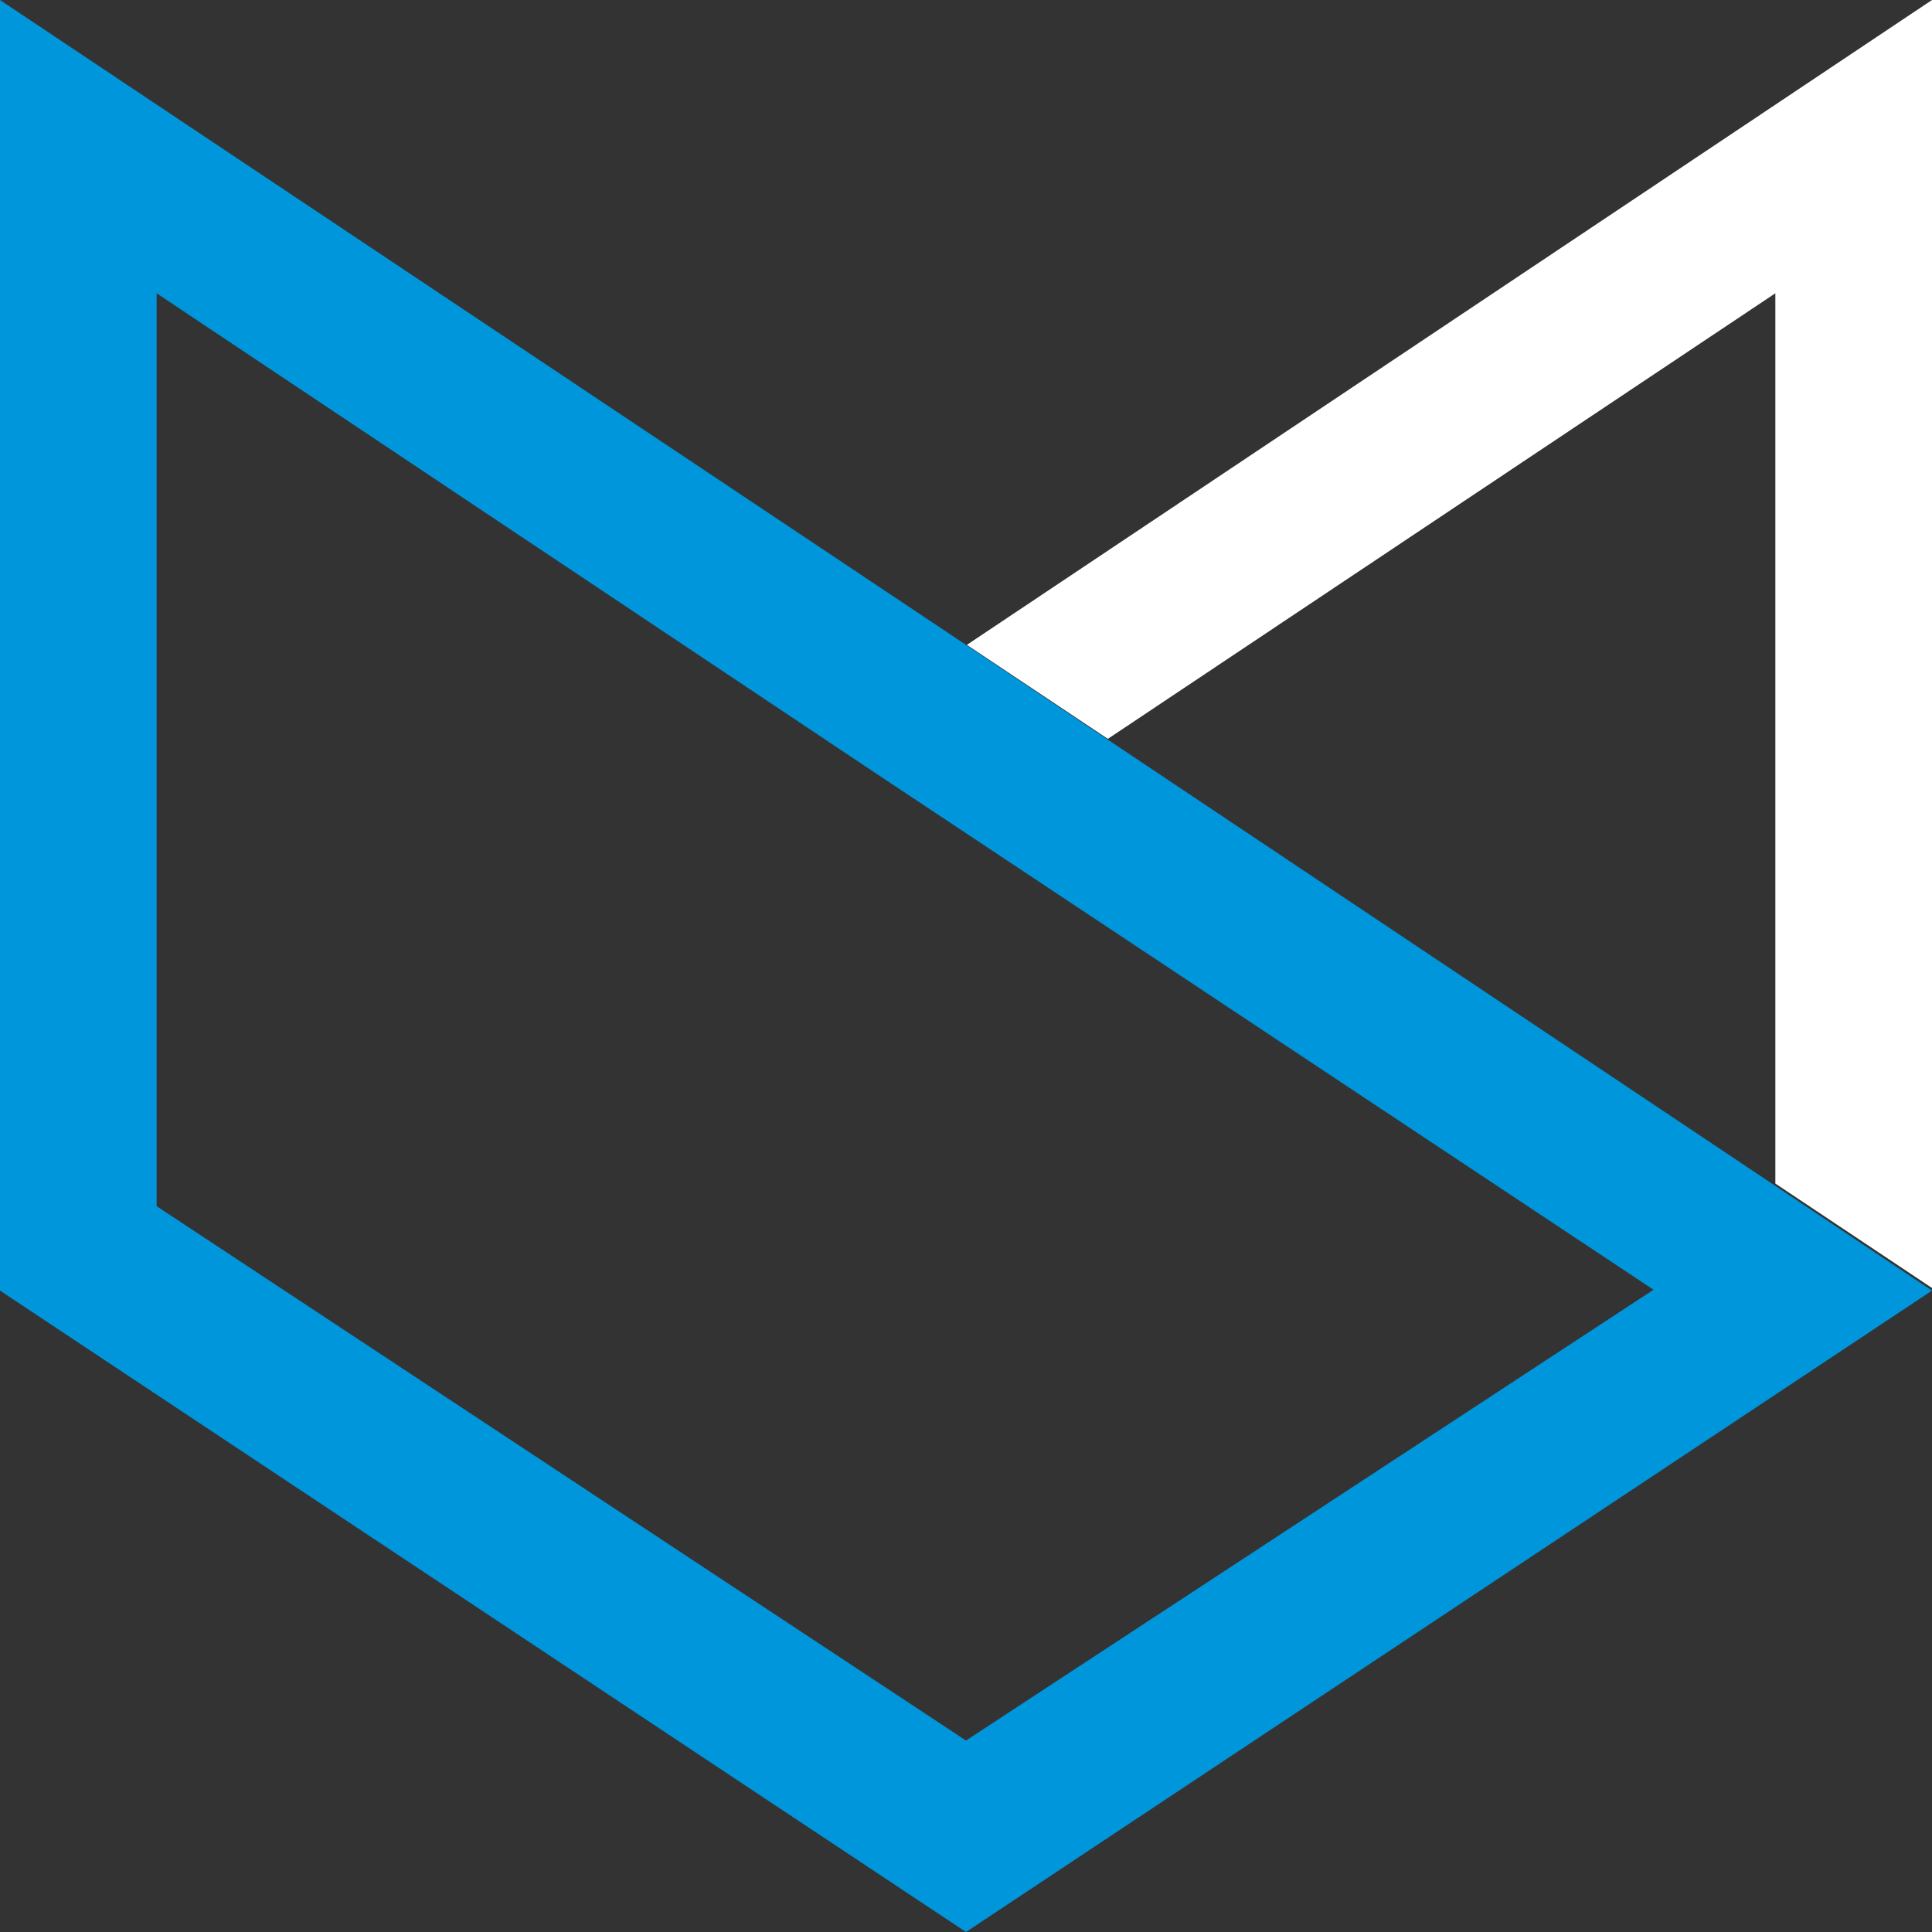
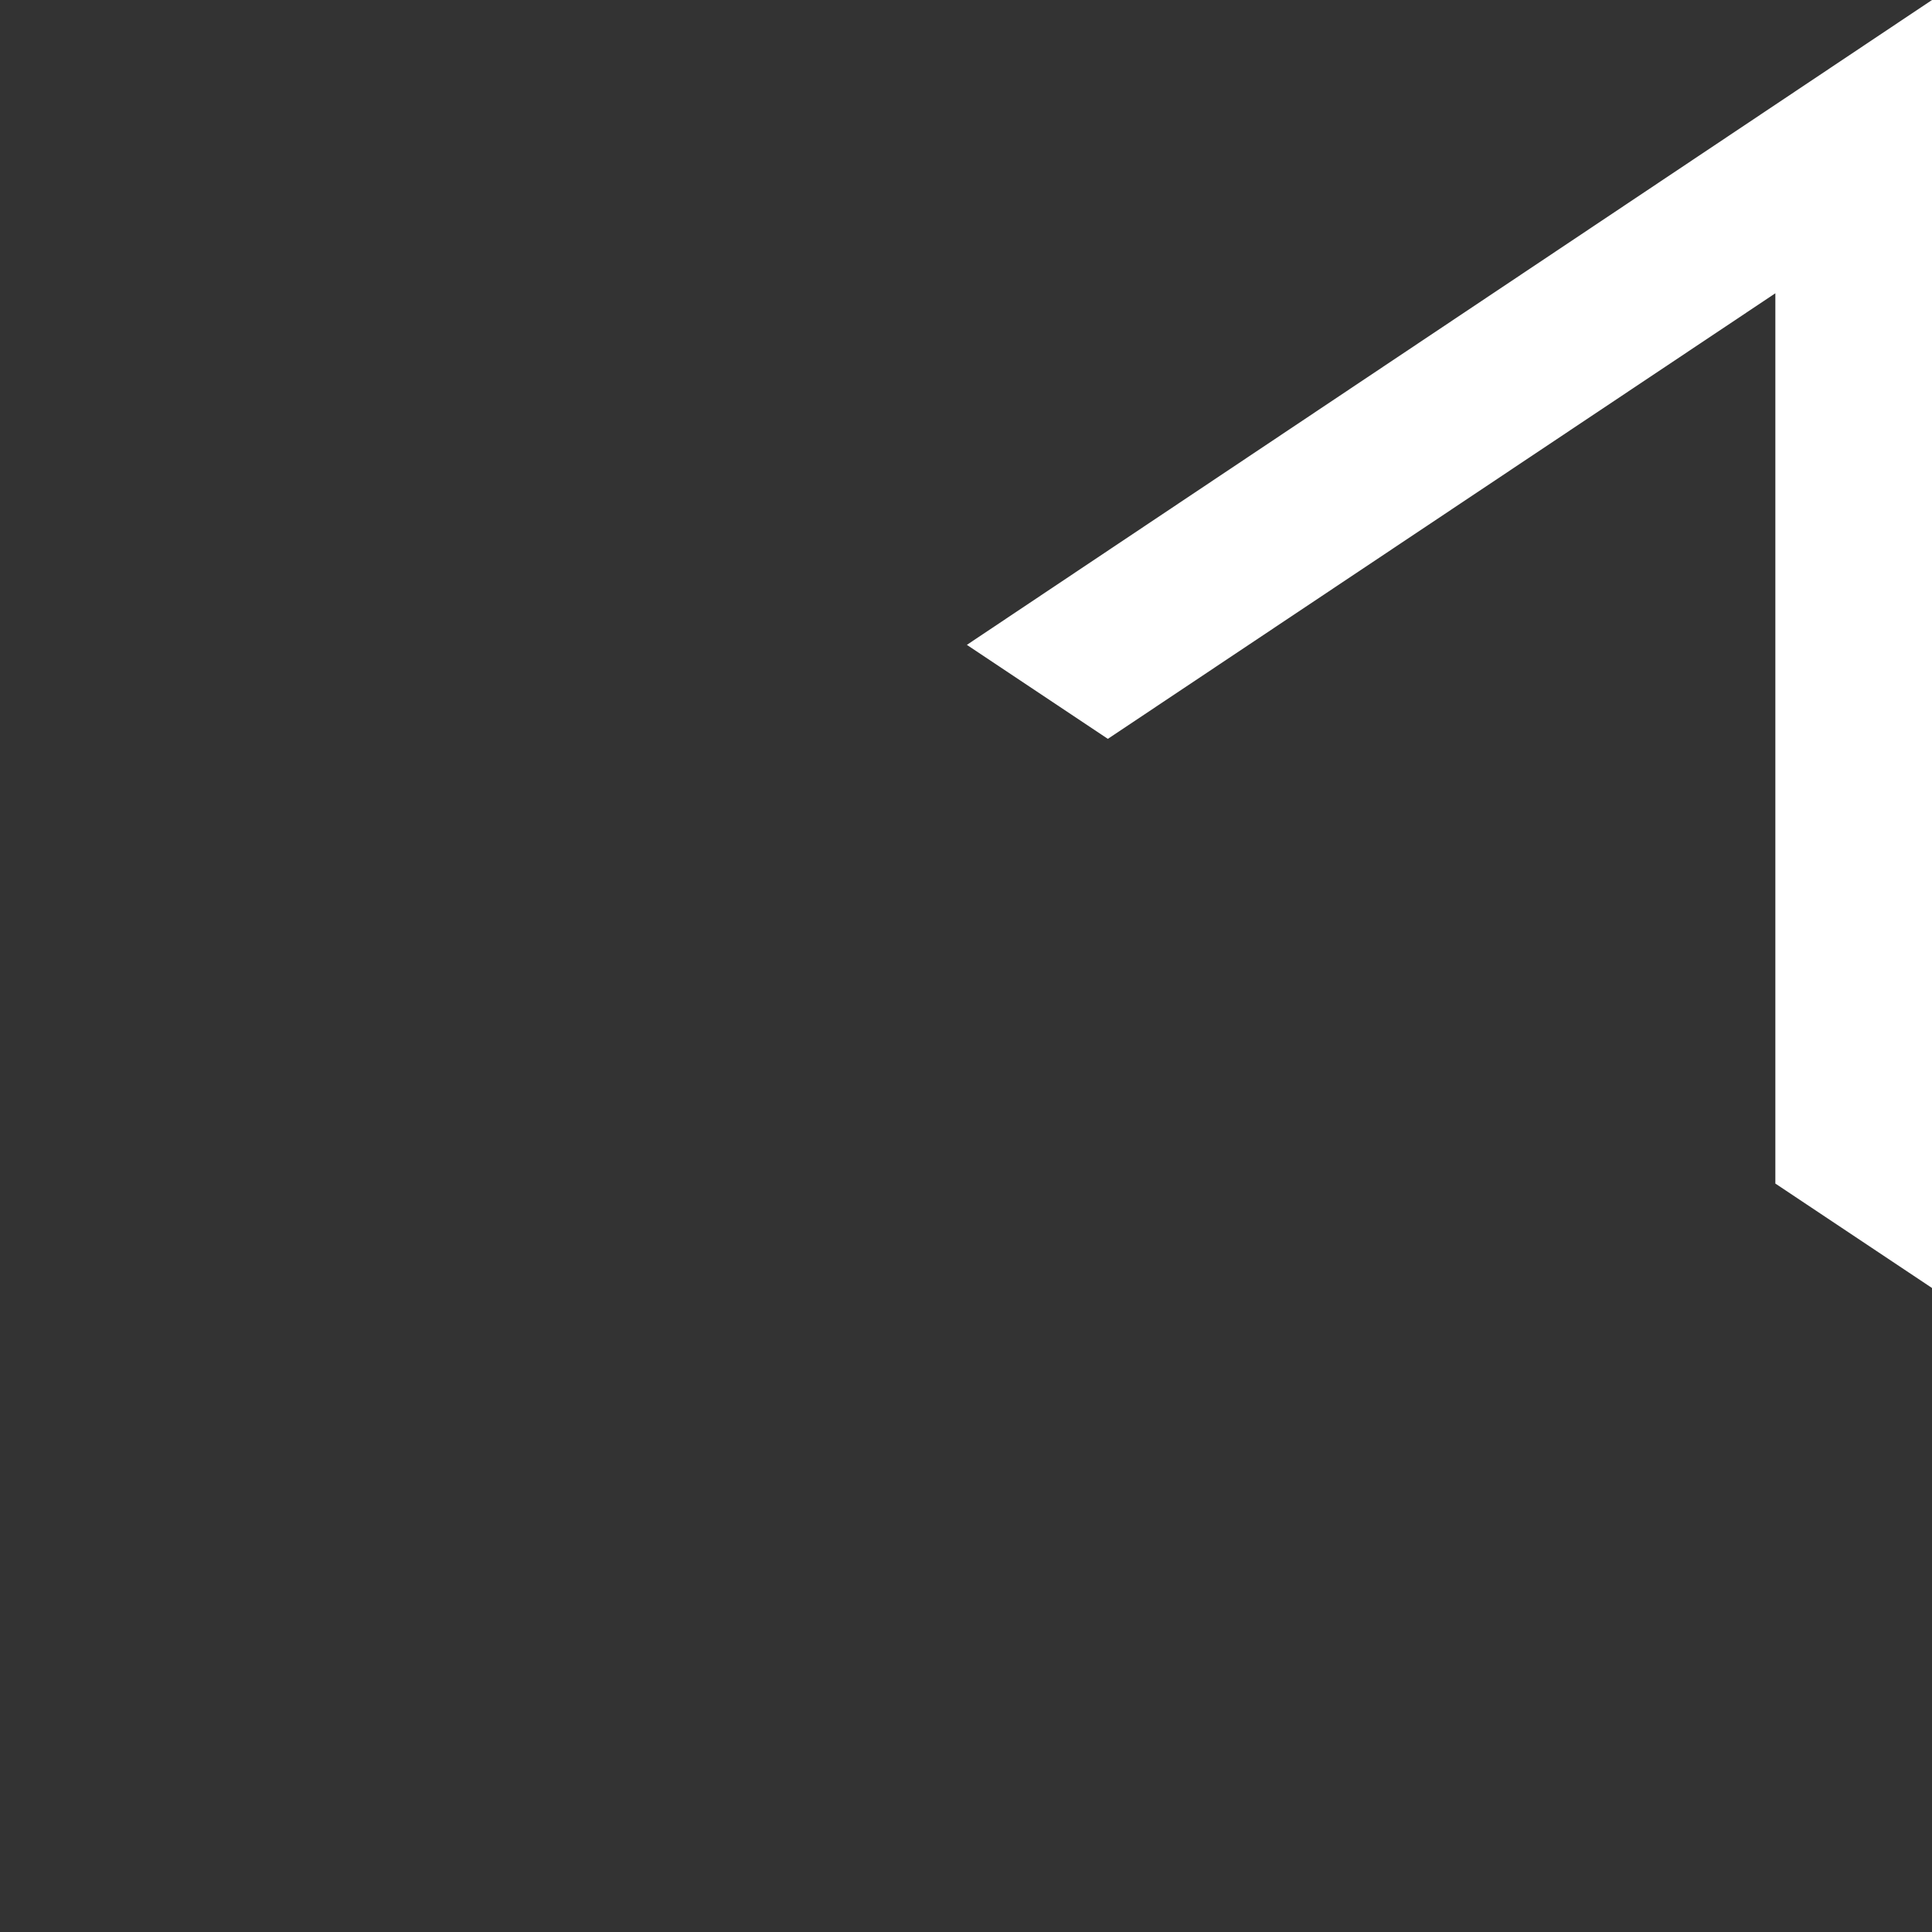
<svg xmlns="http://www.w3.org/2000/svg" viewBox="0 0 22.2 22.2">
  <rect x="0" y="0" width="22.2" height="22.2" fill="#333333" stroke="none" />
  <defs>
    <style>.cls-1{fill:#0096dc;}.cls-2{fill:#fff;}</style>
  </defs>
  <title>Asset 1</title>
  <g id="Layer_2" data-name="Layer 2">
    <g id="Vrstva_1" data-name="Vrstva 1">
-       <path class="cls-1" d="M1.8,3.37l8.3,5.54L19,14.82,11.1,20,1.8,13.86V3.37M0,0V14.83L11.1,22.2l11.1-7.37L11.1,7.41,0,0Z" />
      <polygon class="cls-2" points="12.73 8.49 20.4 3.37 20.4 13.6 22.2 14.8 22.2 0 11.11 7.41 12.73 8.49" />
    </g>
  </g>
</svg>